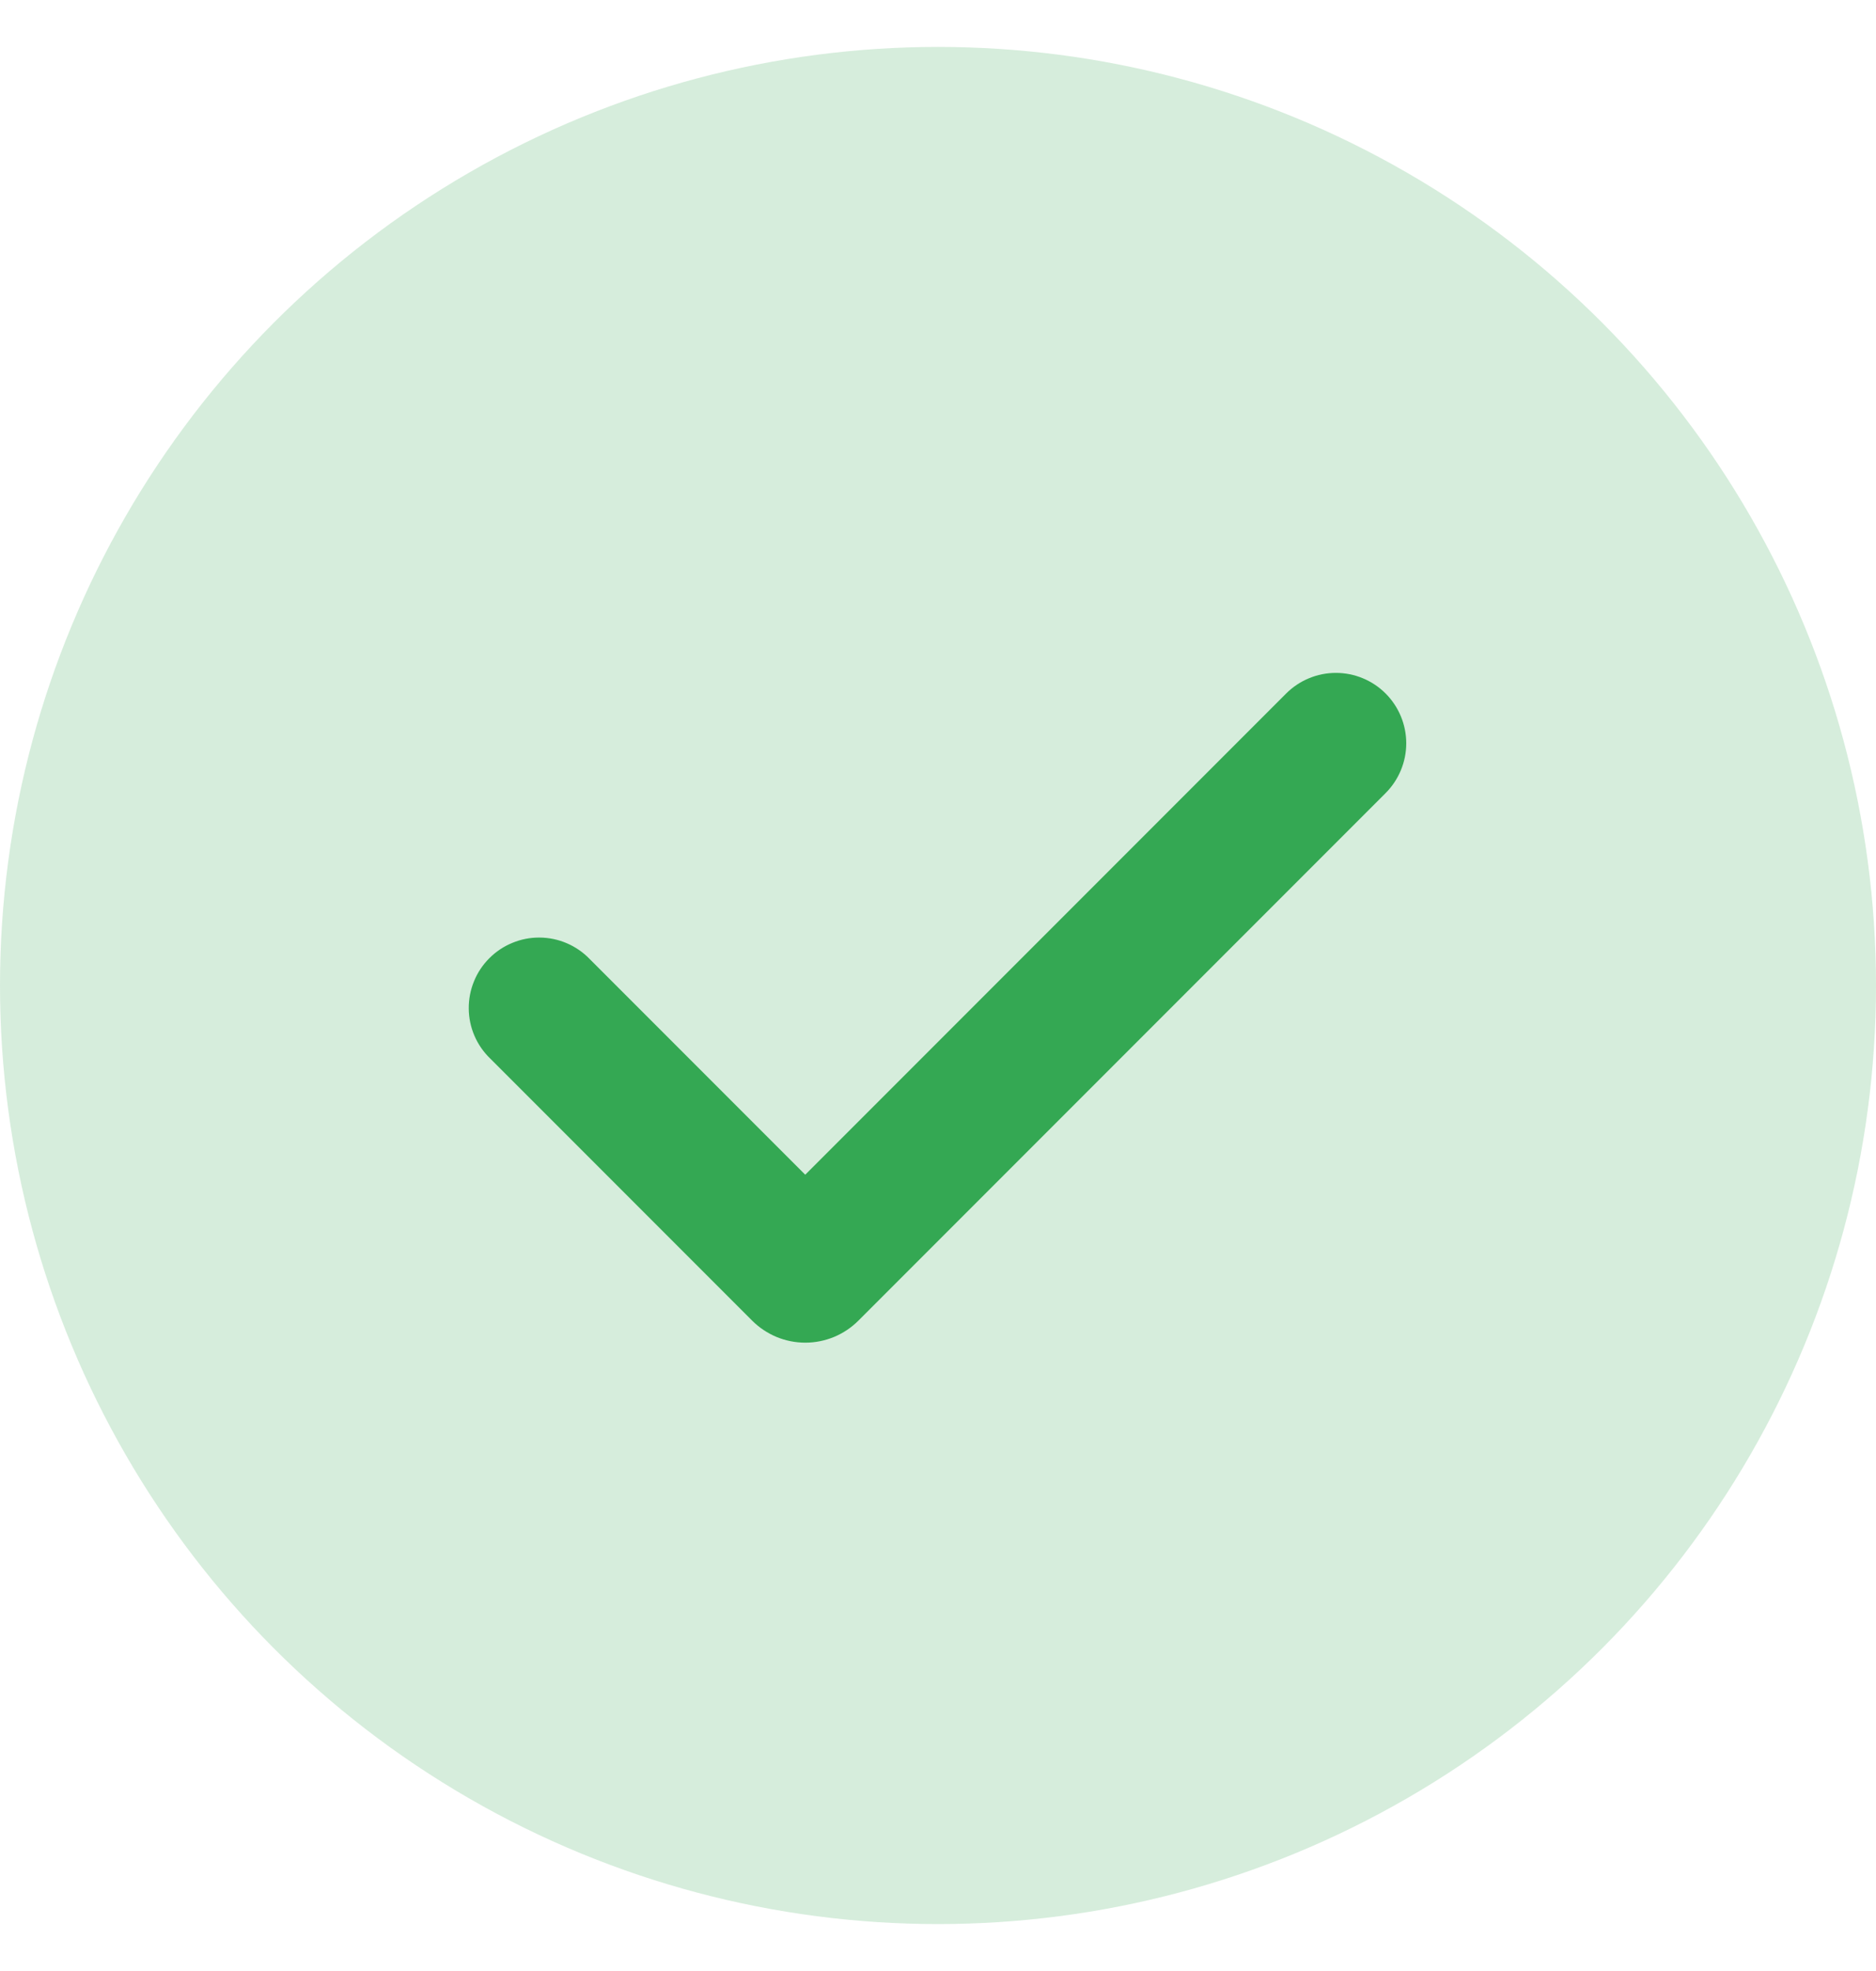
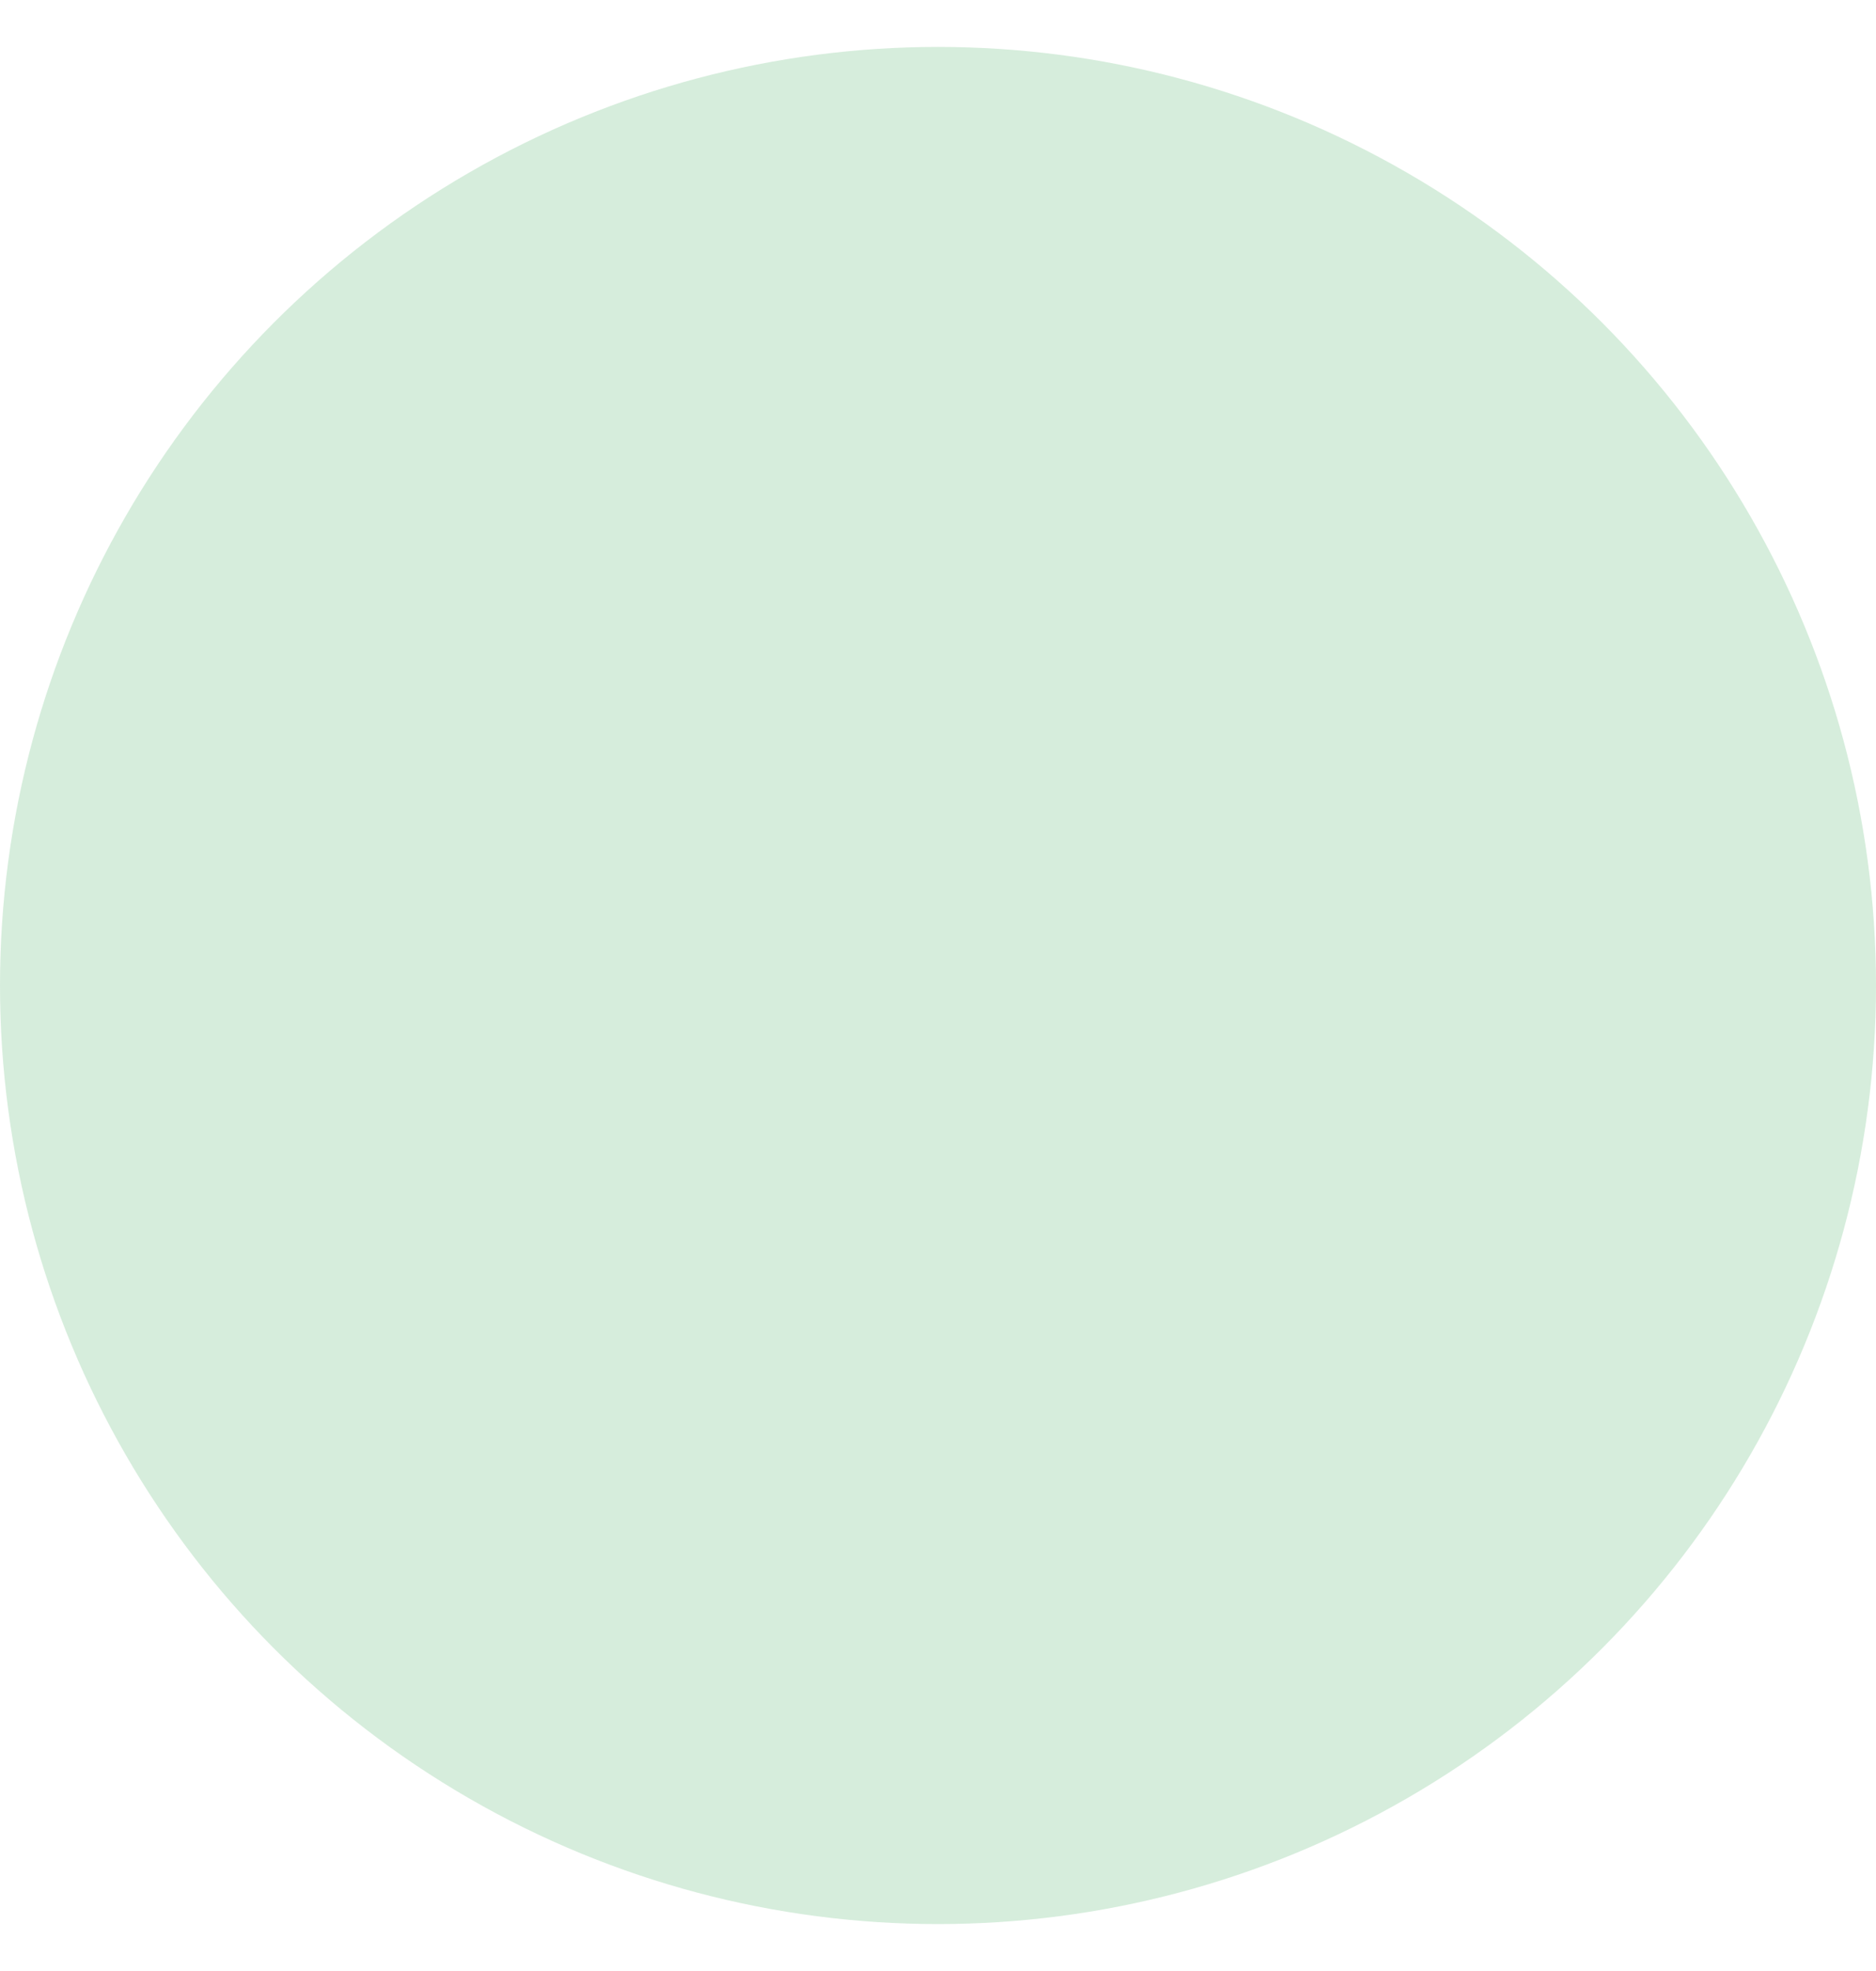
<svg xmlns="http://www.w3.org/2000/svg" width="20" height="21" viewBox="0 0 30 31" fill="none">
  <circle cx="15" cy="15.5" r="15" fill="#34A853" fill-opacity="0.2" />
  <g clip-path="url(#clip0_898_1103)">
-     <path fill-rule="evenodd" clip-rule="evenodd" d="M22.159 10.834C22.369 11.045 22.488 11.331 22.488 11.629C22.488 11.927 22.369 12.213 22.159 12.424L13.726 20.857C13.615 20.968 13.483 21.056 13.337 21.117C13.191 21.177 13.035 21.208 12.878 21.208C12.72 21.208 12.564 21.177 12.418 21.117C12.273 21.056 12.14 20.968 12.029 20.857L7.84 16.668C7.732 16.564 7.646 16.44 7.587 16.303C7.528 16.166 7.497 16.018 7.496 15.868C7.495 15.719 7.523 15.571 7.58 15.433C7.636 15.294 7.72 15.169 7.826 15.063C7.931 14.958 8.057 14.874 8.195 14.818C8.333 14.761 8.481 14.732 8.631 14.734C8.78 14.735 8.928 14.766 9.065 14.825C9.202 14.884 9.327 14.97 9.43 15.077L12.877 18.524L20.567 10.834C20.672 10.729 20.796 10.646 20.932 10.59C21.069 10.533 21.215 10.504 21.363 10.504C21.511 10.504 21.657 10.533 21.794 10.59C21.93 10.646 22.054 10.729 22.159 10.834Z" fill="#34A853" />
-   </g>
+     </g>
  <defs>
    <clipPath id="clip0_898_1103">
-       <rect width="18" height="18" fill="white" transform="translate(6 6.5)" />
-     </clipPath>
+       </clipPath>
  </defs>
</svg>